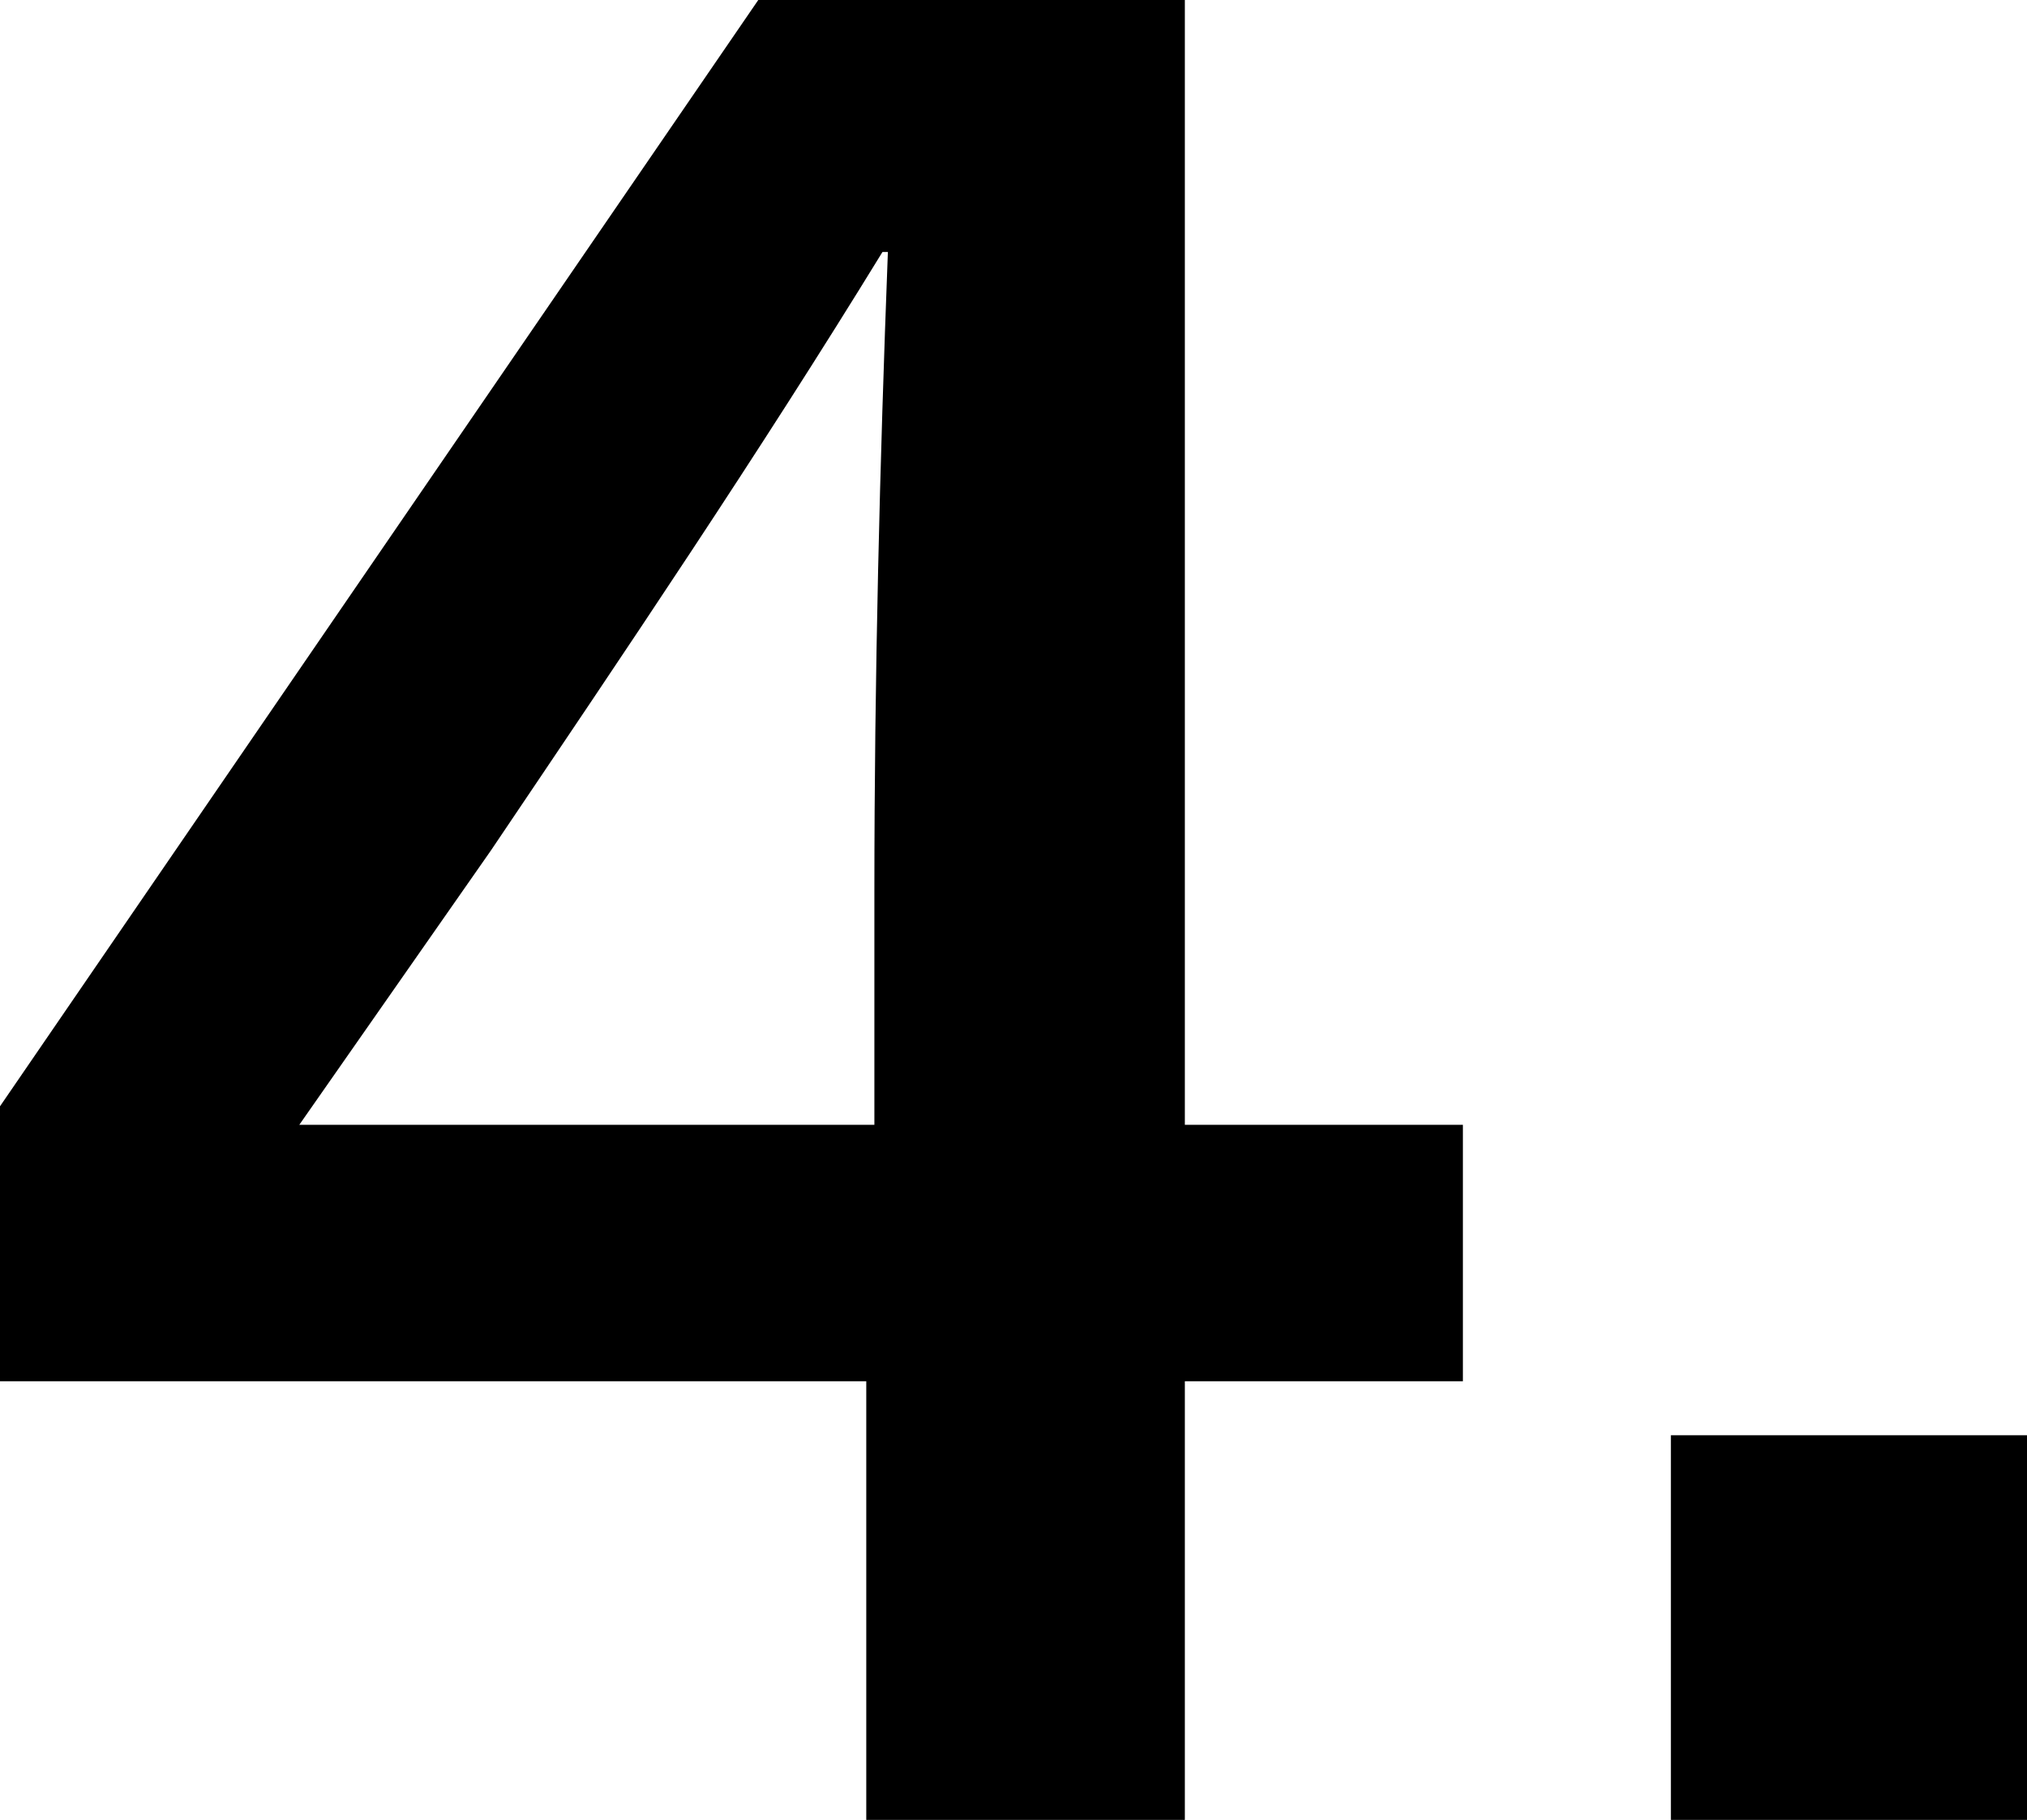
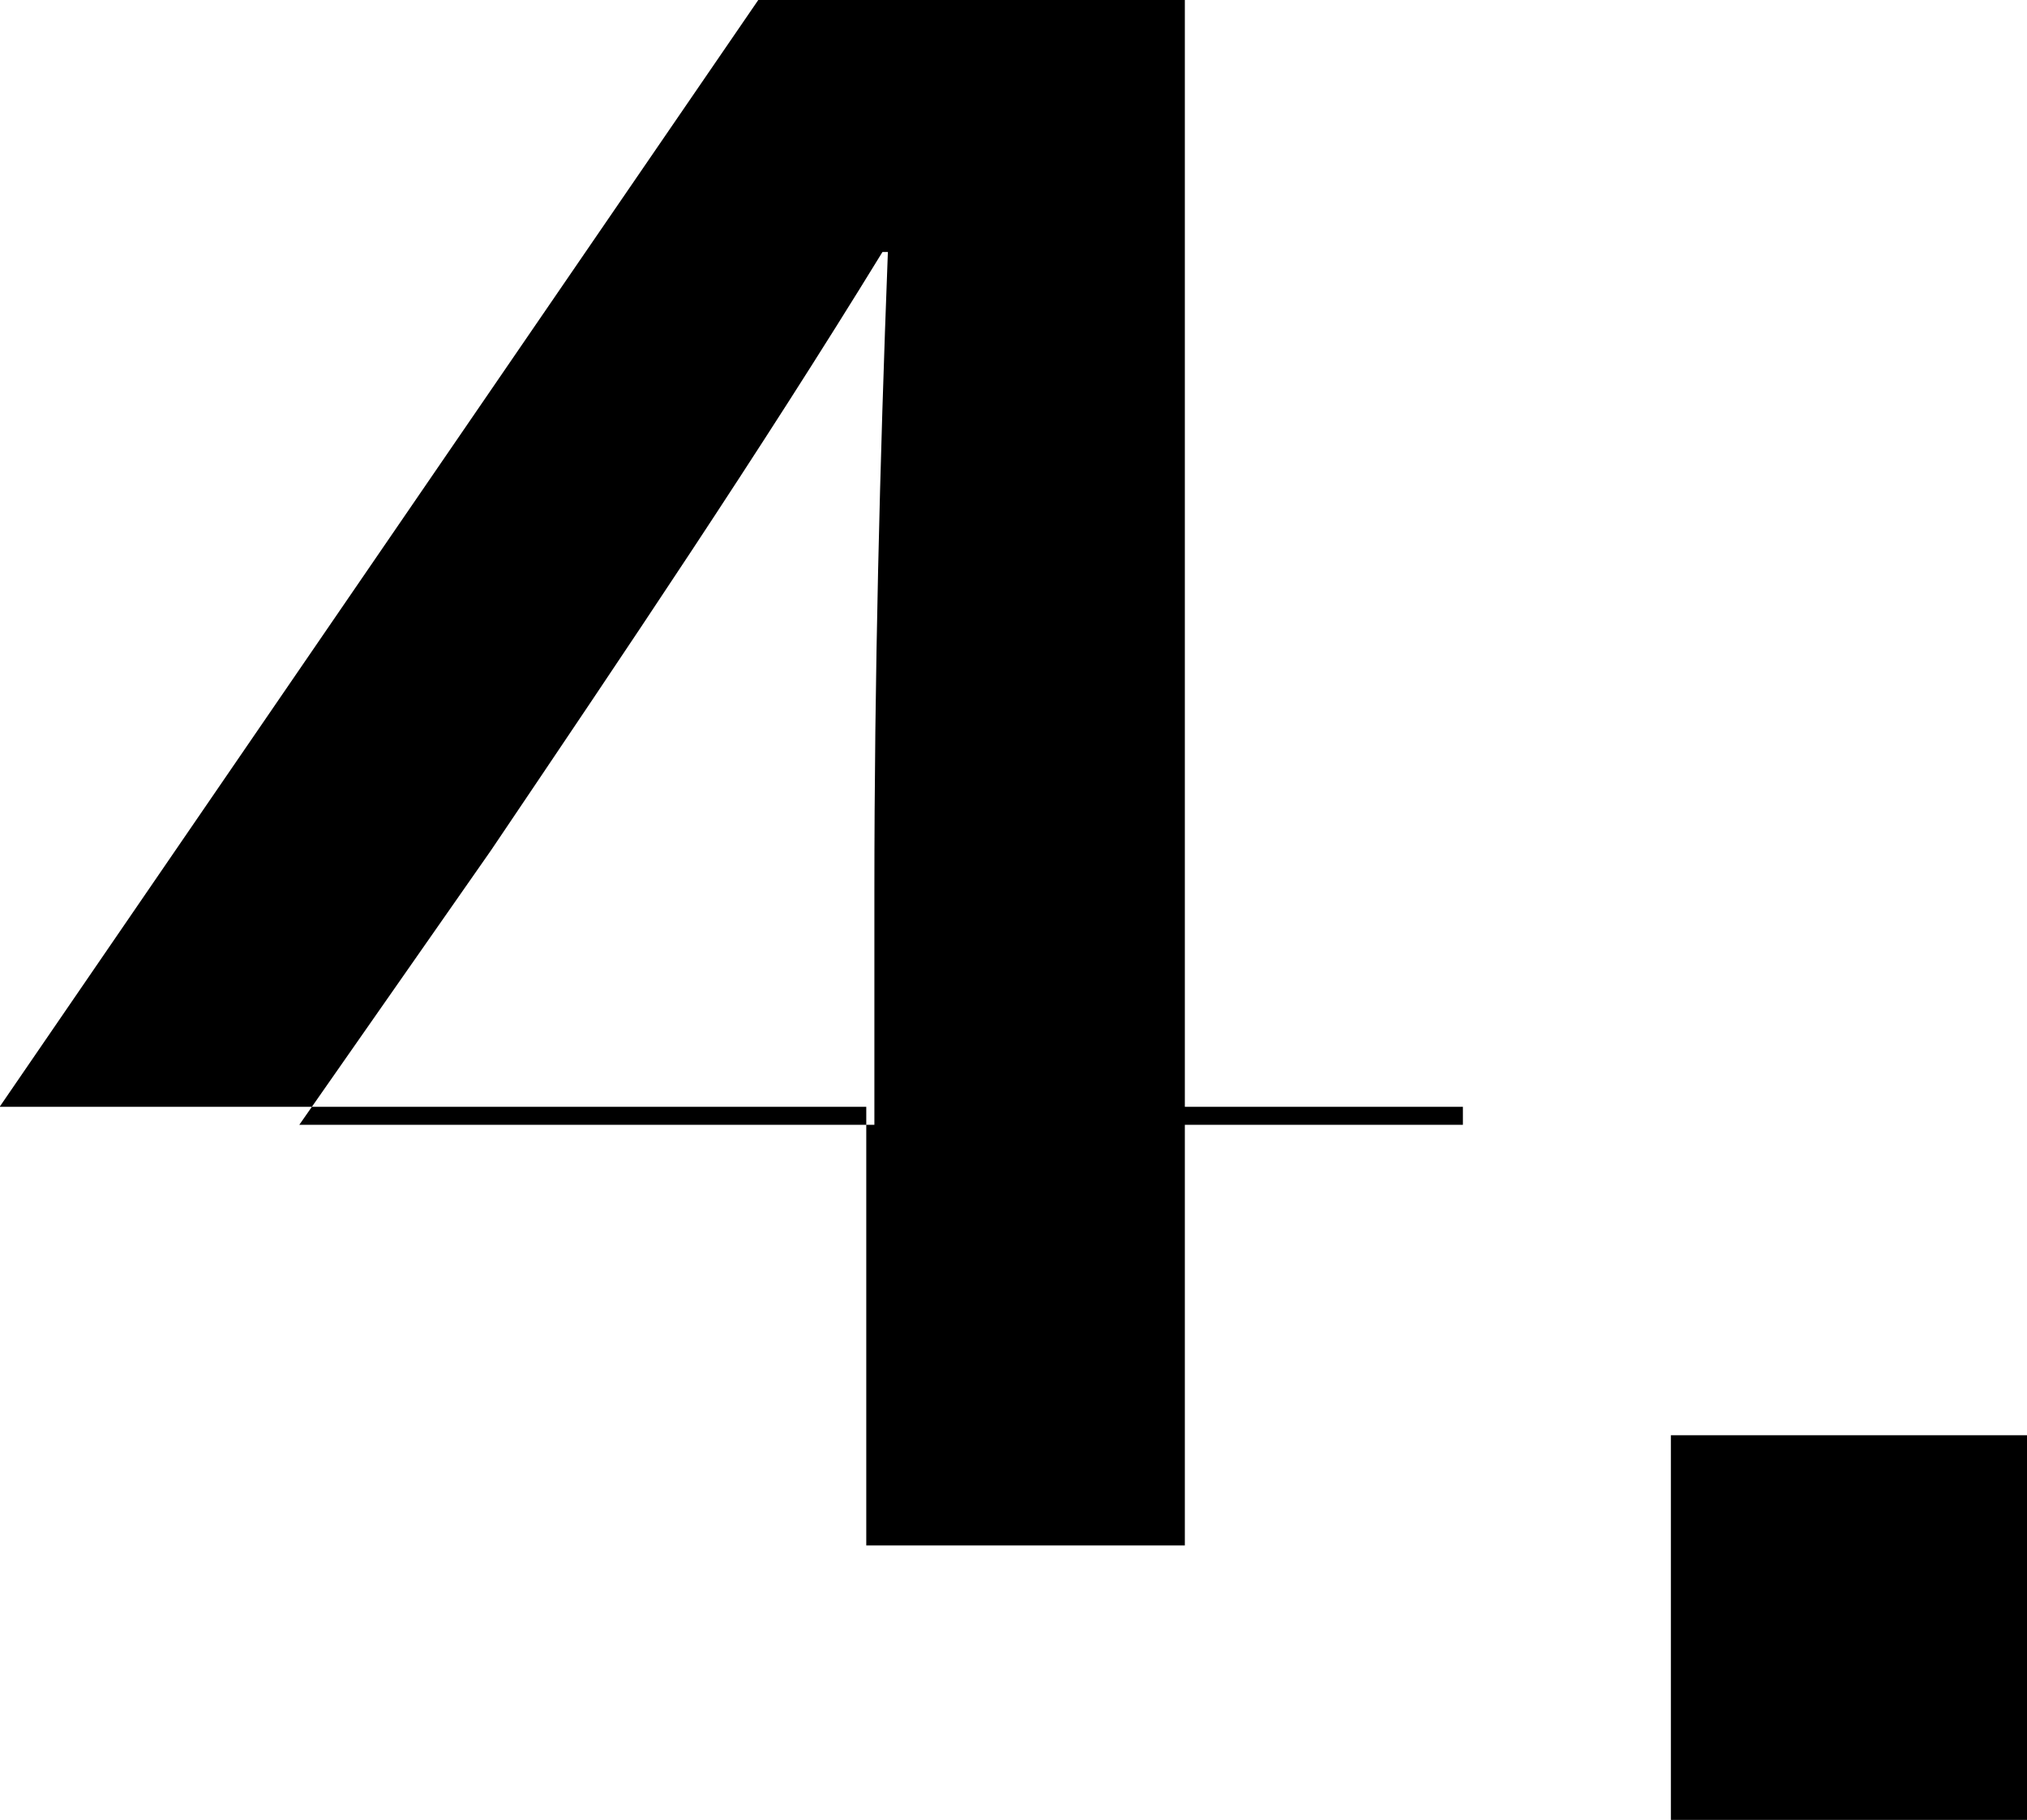
<svg xmlns="http://www.w3.org/2000/svg" width="90.094" height="80.9" viewBox="0 0 90.094 80.9">
  <defs>
    <style>
      .cls-1 {
        fill-rule: evenodd;
      }
    </style>
  </defs>
-   <path id="features04-num.svg" class="cls-1" d="M668.428,10645.5v-11.4H656.069v-50h-18.96l-33.718,49.2v12.2h38.518v19.5h14.16v-19.5h12.359Zm-51.718-11.4,8.52-12.2c6-8.9,11.879-17.6,17.4-26.6h0.24c-0.36,9.4-.6,18.9-0.6,28.4v10.4H616.71Zm76.8,30.9v-17.1H677.671v17.1H693.51Z" transform="translate(-603.406 -10584.1)" />
+   <path id="features04-num.svg" class="cls-1" d="M668.428,10645.5v-11.4H656.069v-50h-18.96l-33.718,49.2h38.518v19.5h14.16v-19.5h12.359Zm-51.718-11.4,8.52-12.2c6-8.9,11.879-17.6,17.4-26.6h0.24c-0.36,9.4-.6,18.9-0.6,28.4v10.4H616.71Zm76.8,30.9v-17.1H677.671v17.1H693.51Z" transform="translate(-603.406 -10584.1)" />
</svg>